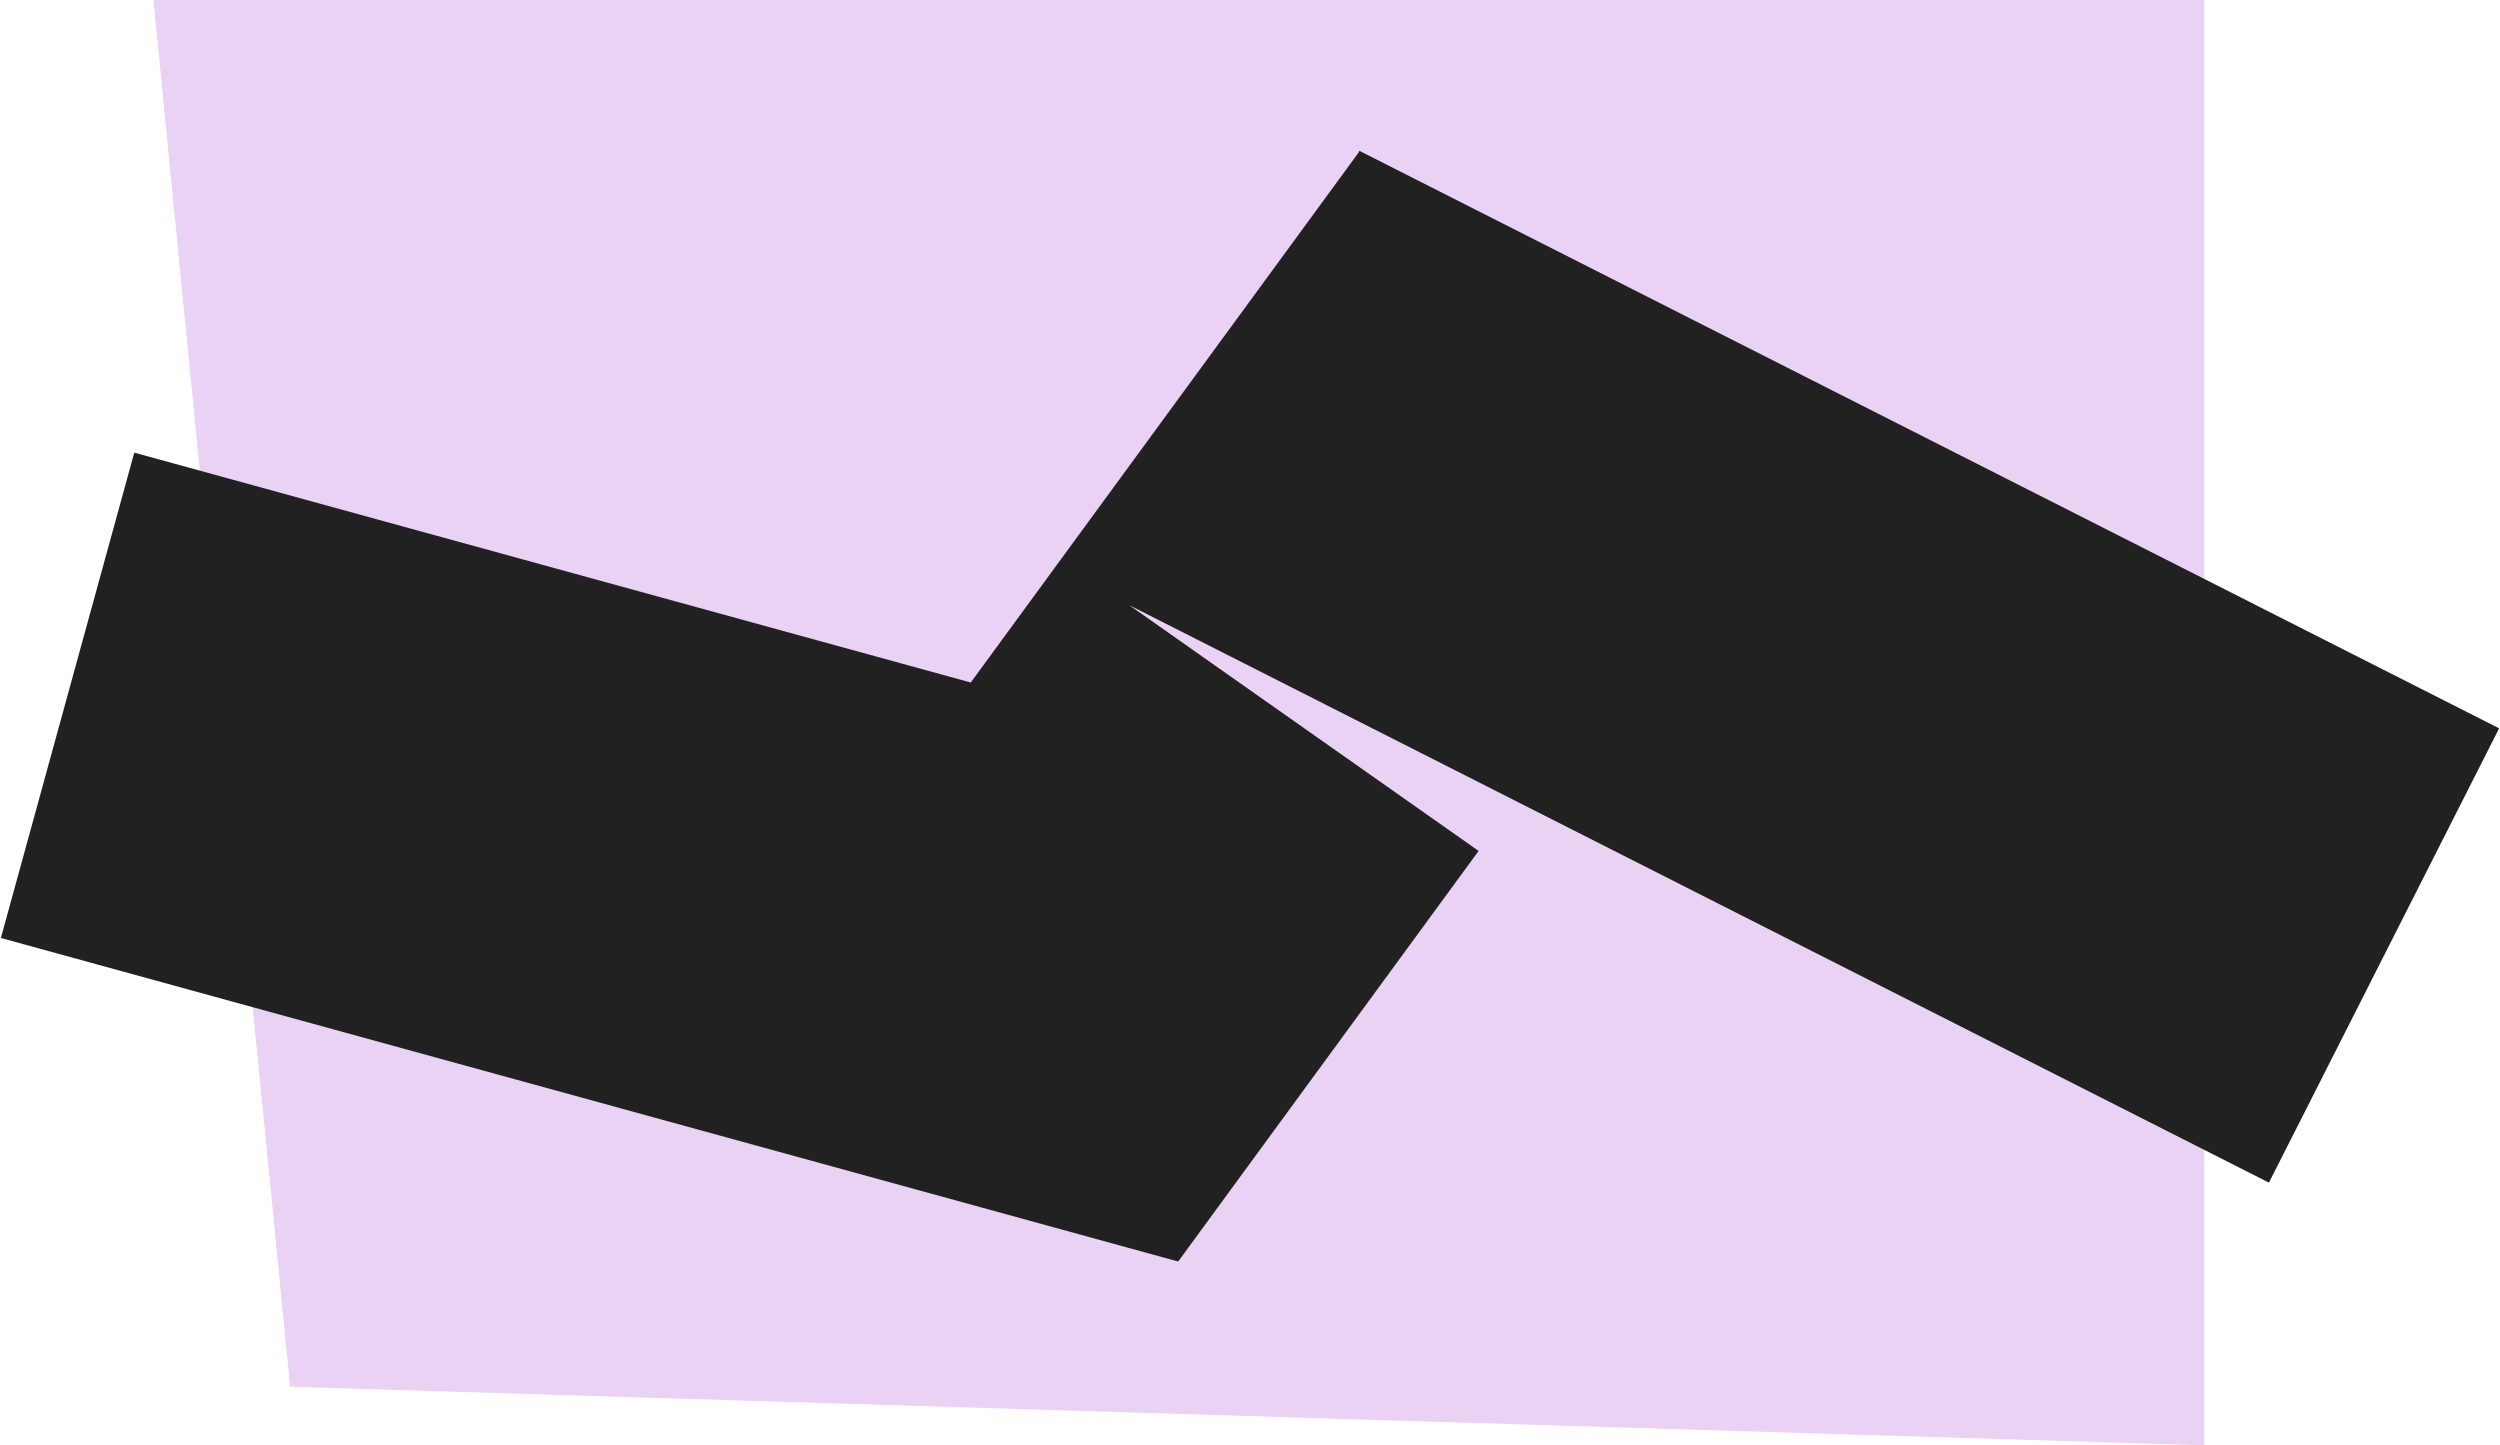
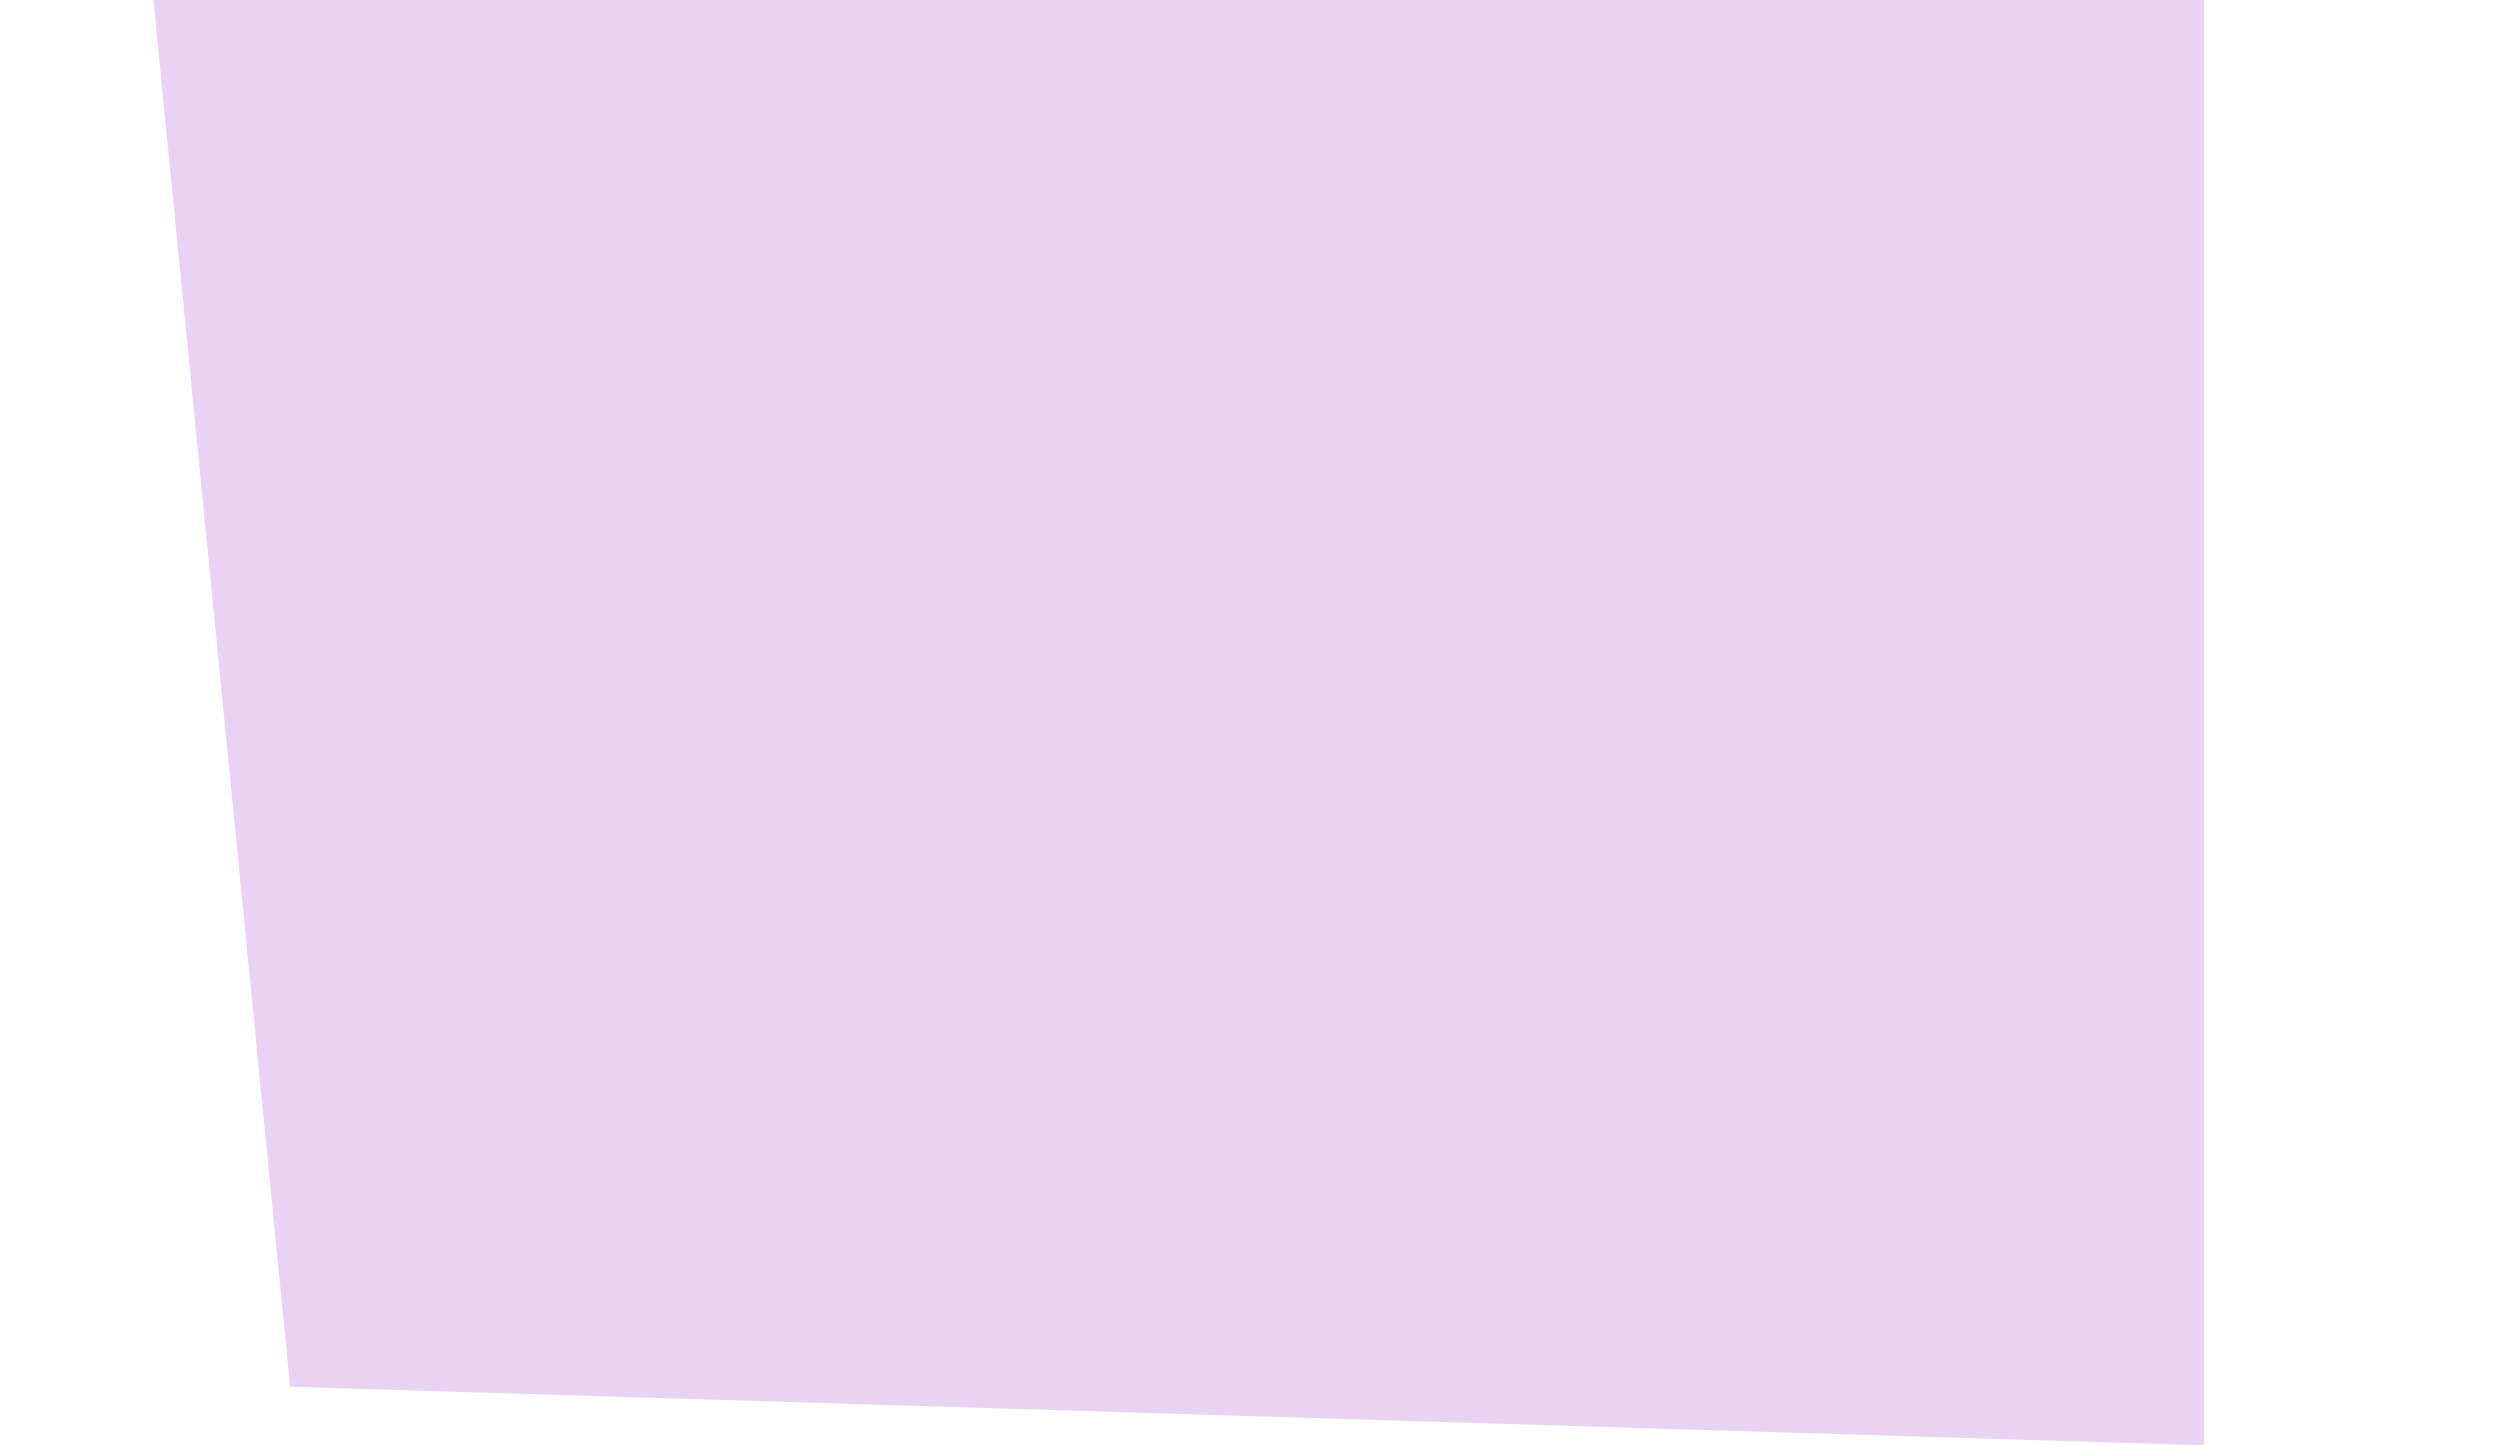
<svg xmlns="http://www.w3.org/2000/svg" preserveAspectRatio="xMidYMid meet" data-bbox="0 0 127.91 74" viewBox="0 0 127.91 74" height="74" width="128" data-type="color" role="presentation" aria-hidden="true">
  <defs>
    <style>#comp-kwc47bog svg [data-color="1"] {fill: #E9D2F4;}</style>
  </defs>
  <g>
    <path fill="#E9D2F4" d="m14.81 71-7-71h105.001v74l-98-3z" data-color="1" />
-     <path fill="#212121" d="M6.83 23.175 0 48.025 60.276 64.59l.002-.002 15.382-21.02-17.89-12.585 58.354 29.568 11.786-23.26L69.557 7.723l-.056.109V7.83L49.657 34.945 6.83 23.175z" data-color="2" />
  </g>
</svg>